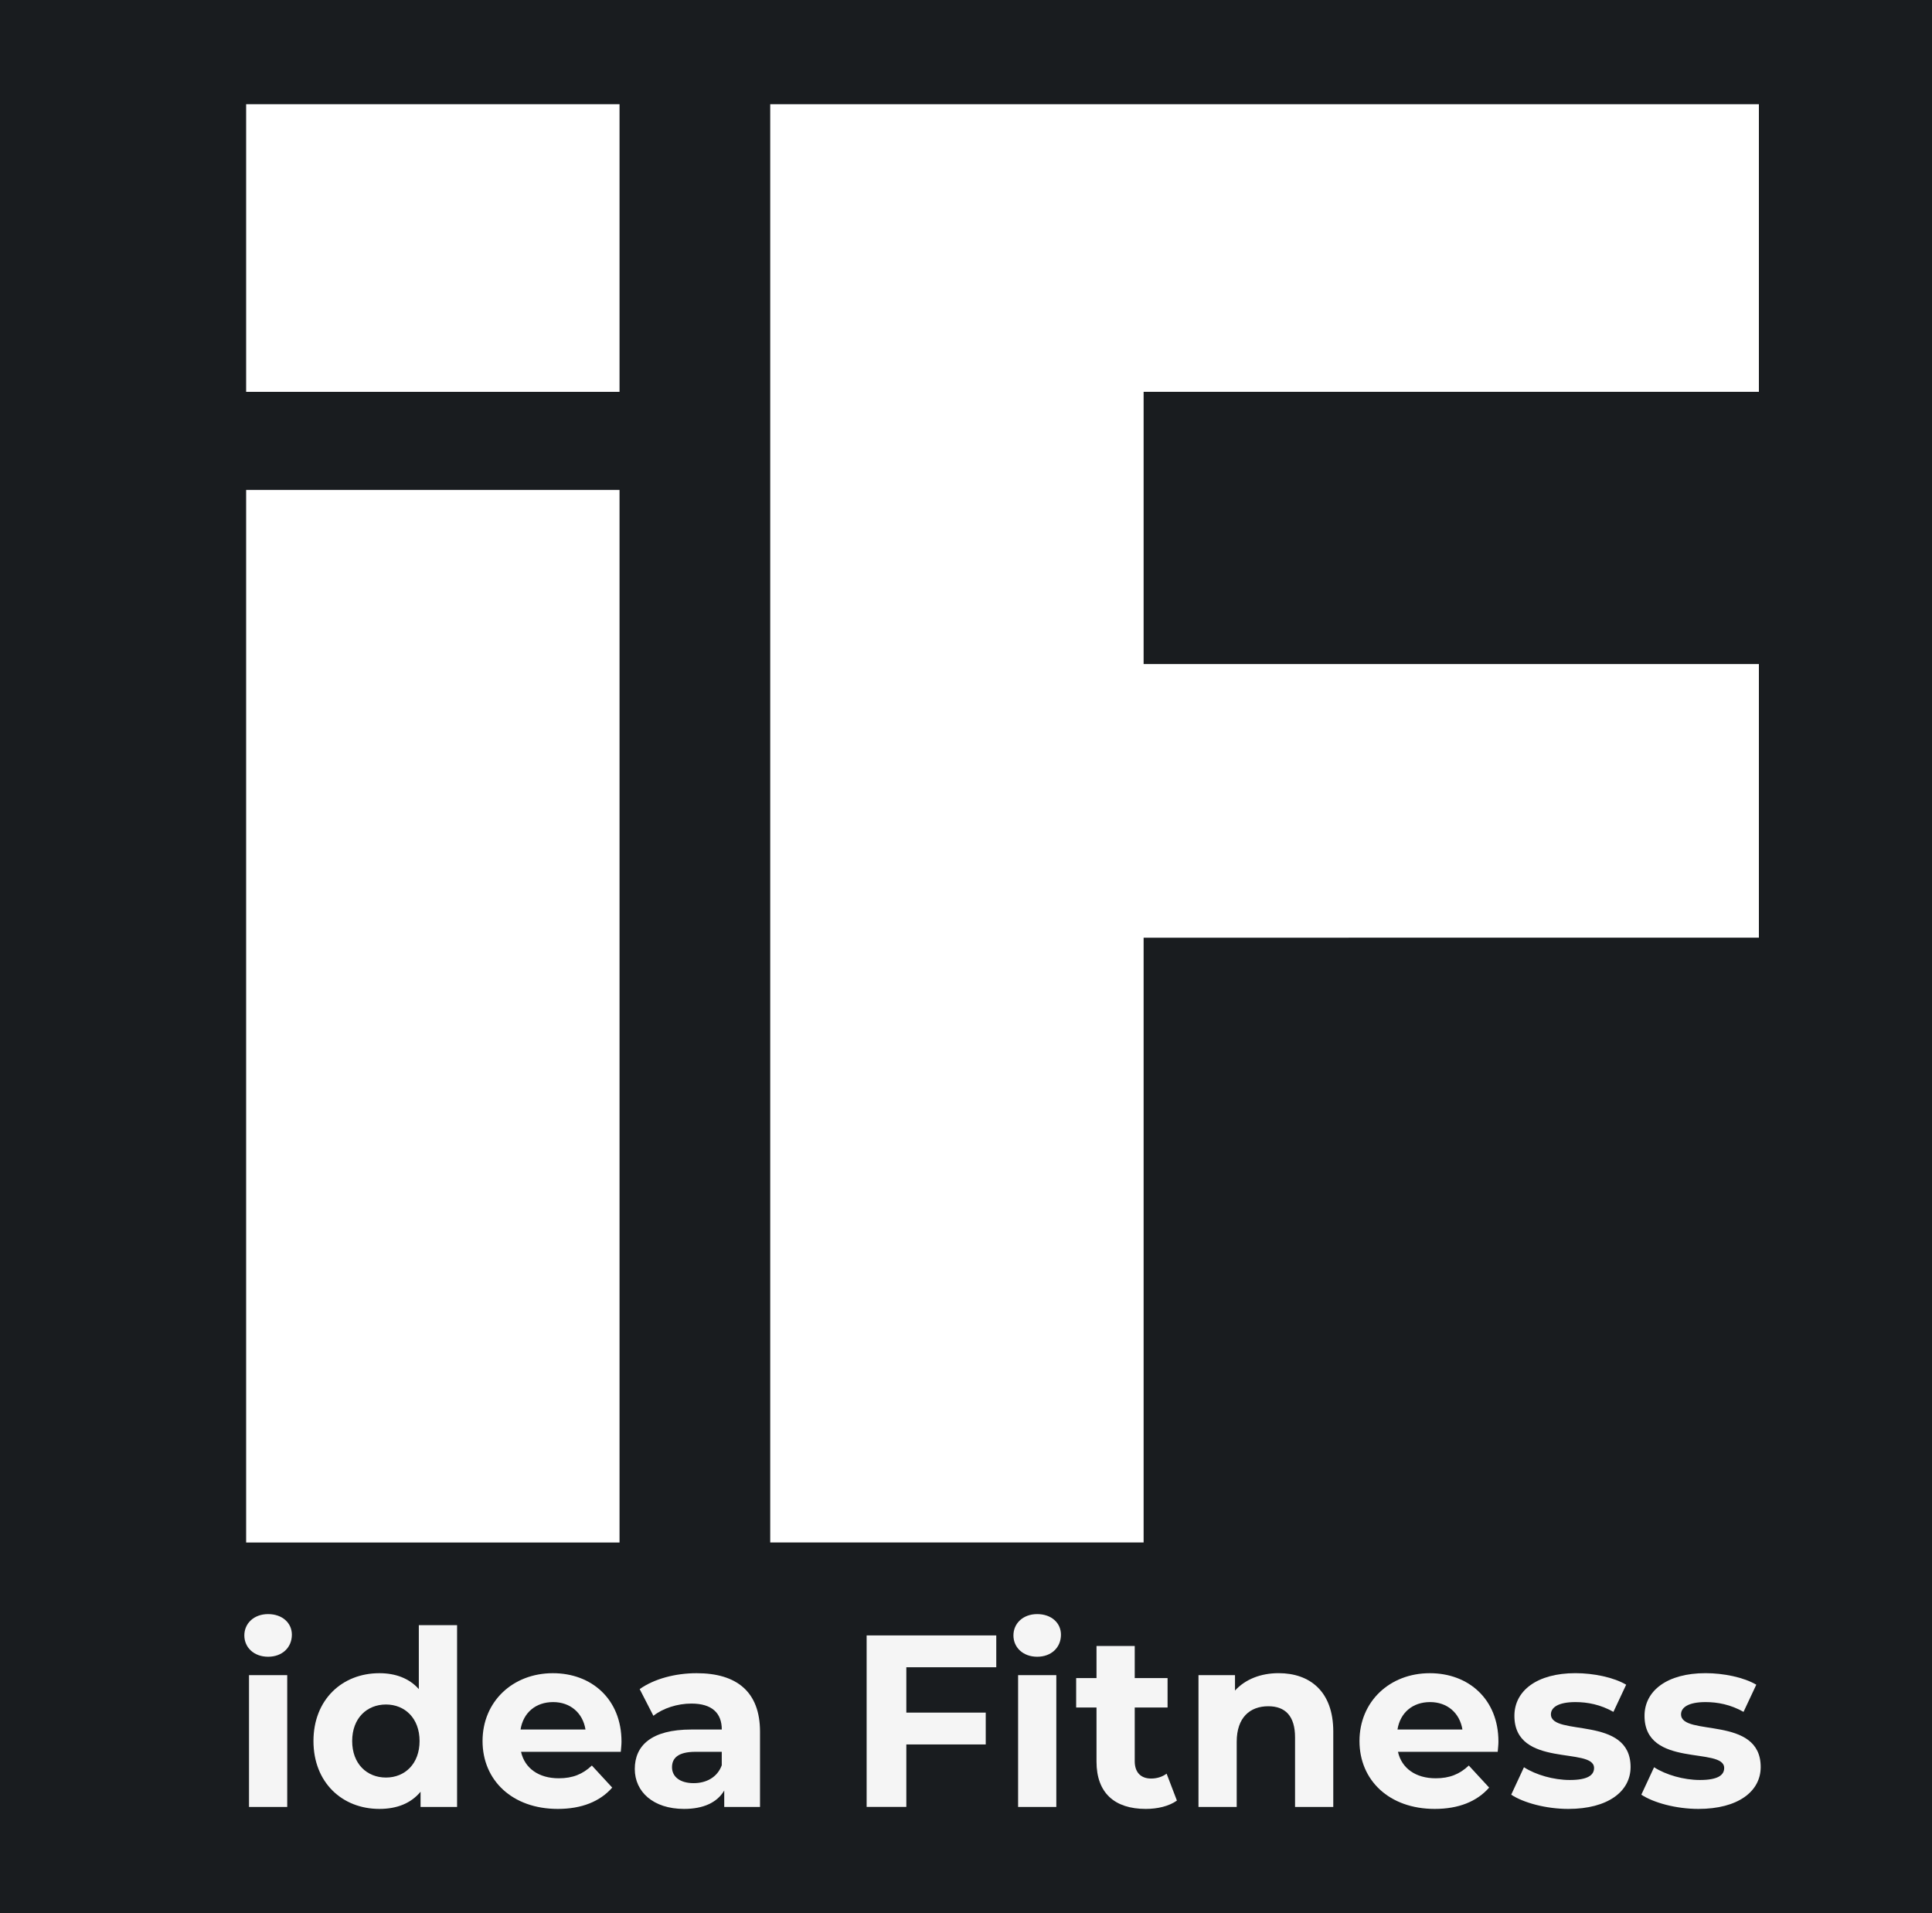
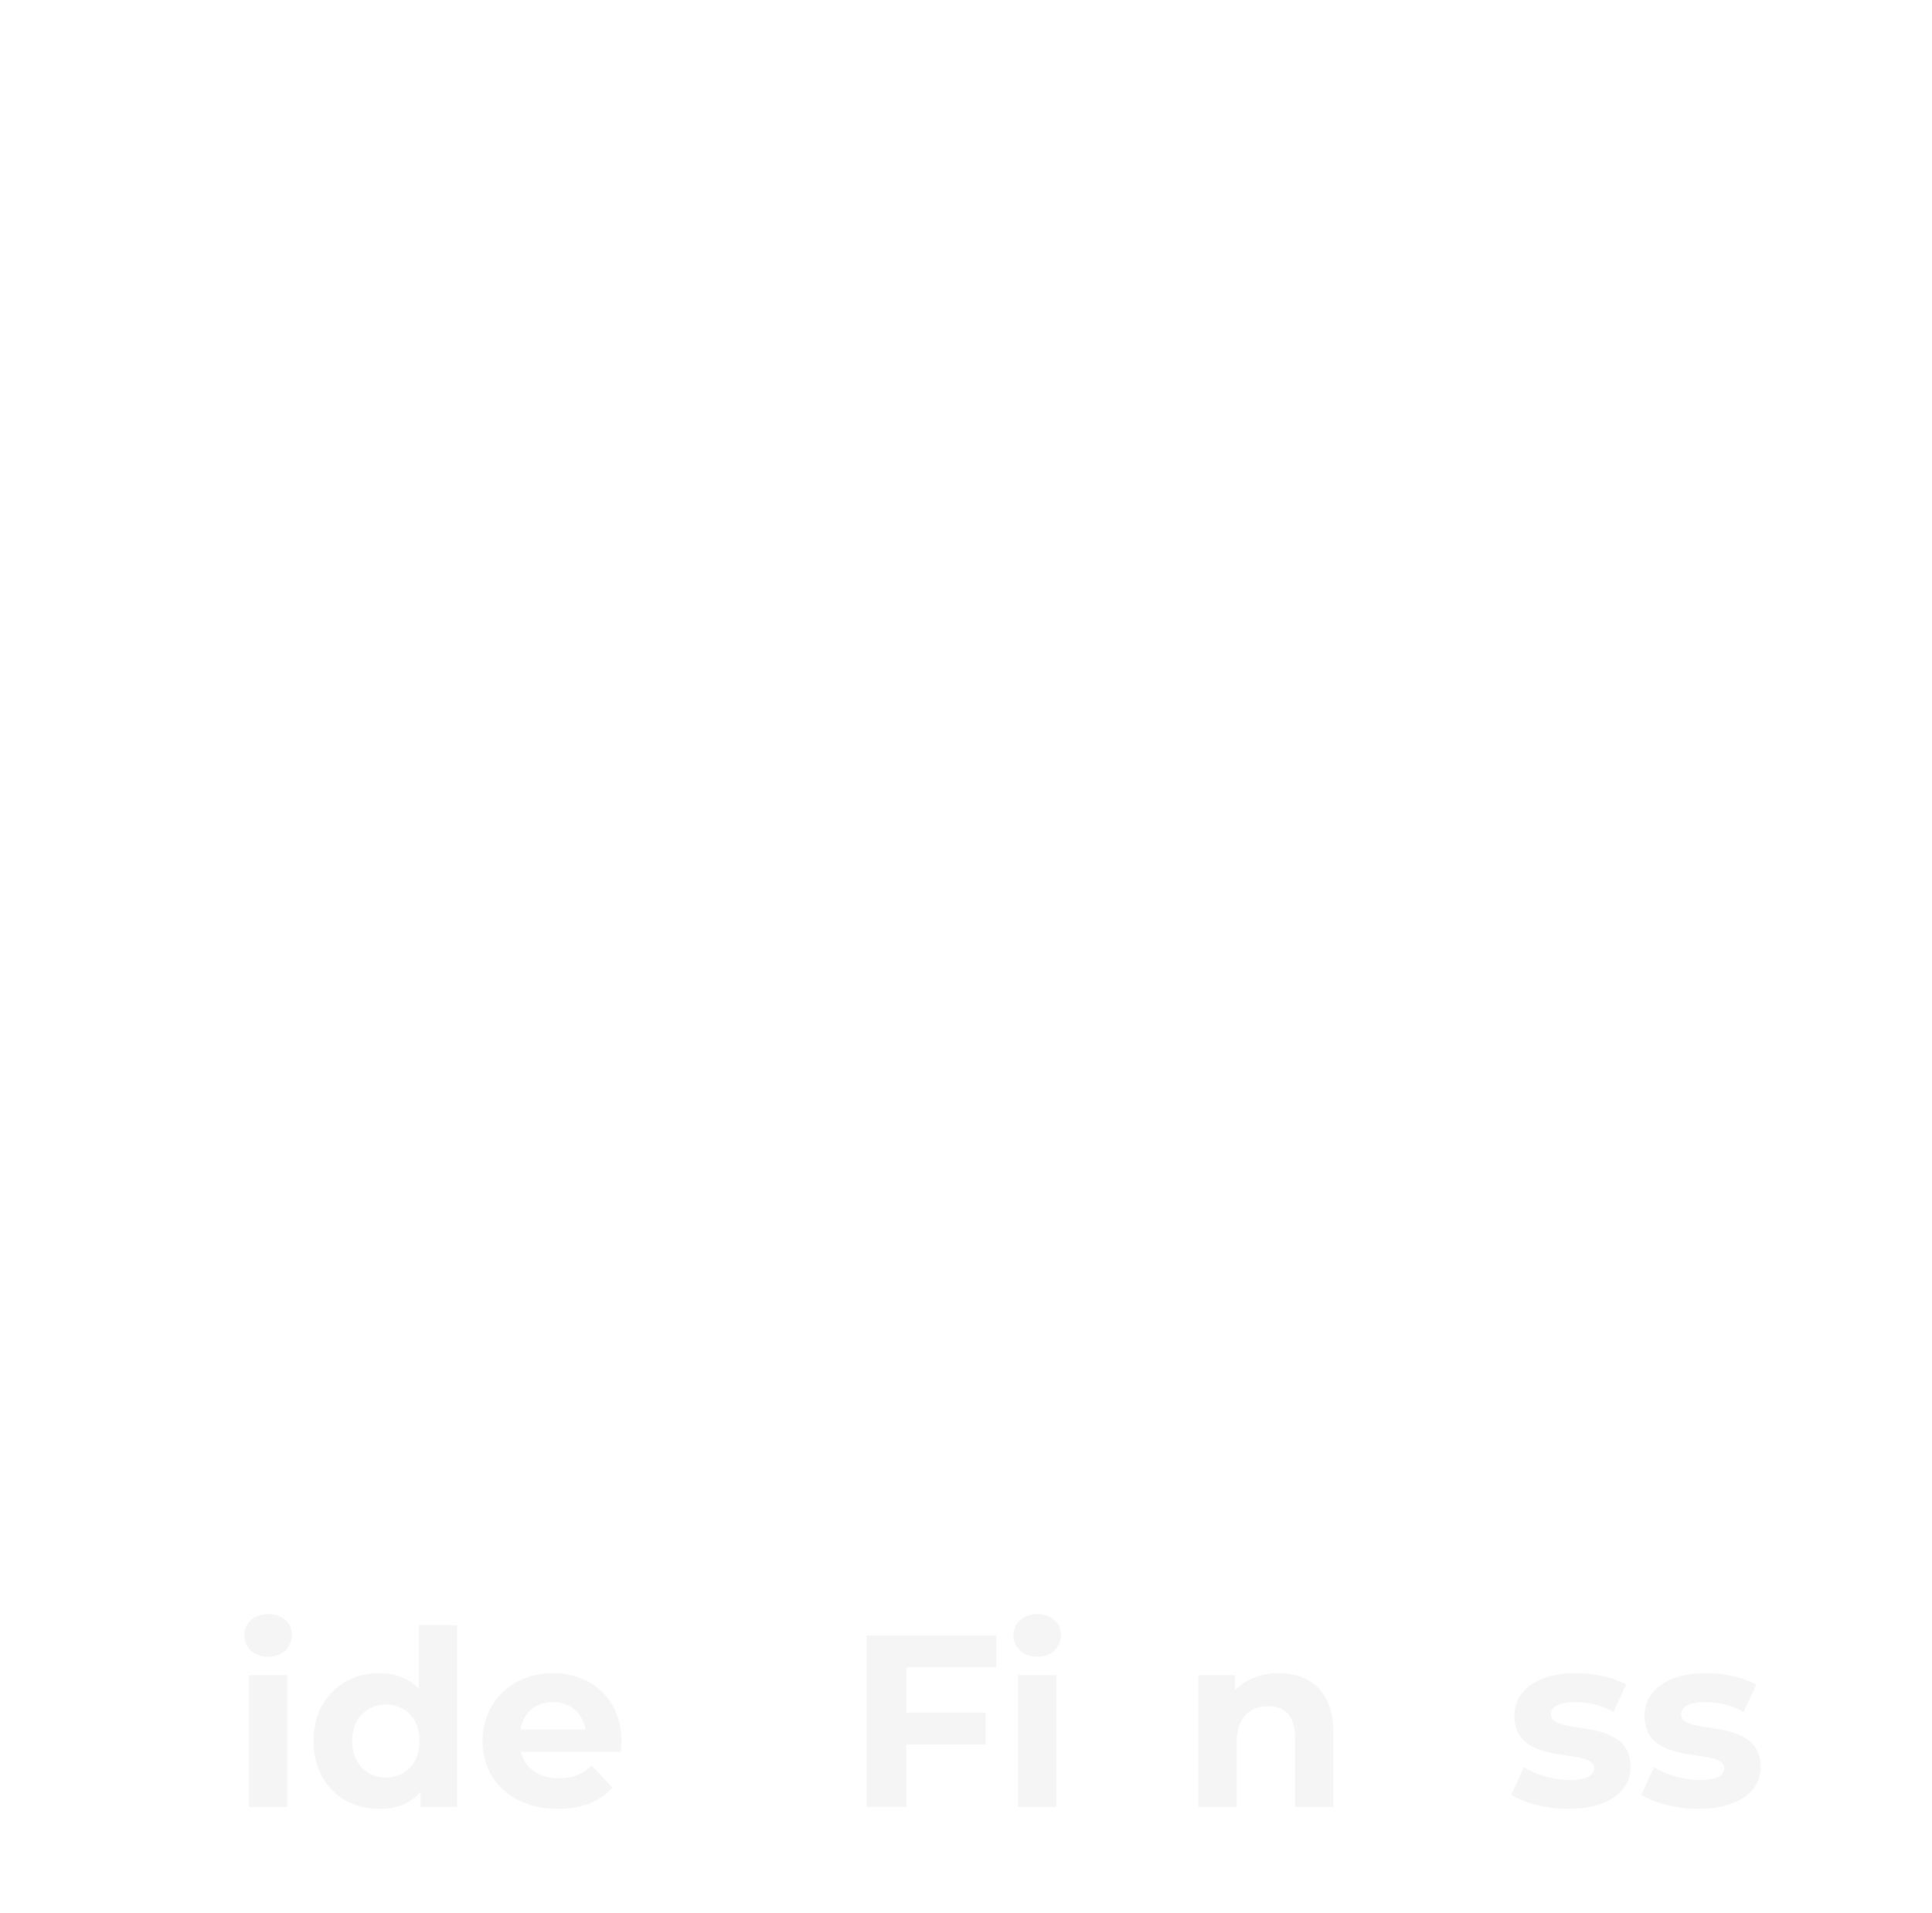
<svg xmlns="http://www.w3.org/2000/svg" version="1.1" id="Livello_1" x="0px" y="0px" viewBox="0 0 600 594.03" style="enable-background:new 0 0 600 594.03;" xml:space="preserve">
  <style type="text/css">
	.st0{fill:#191C1F;}
	.st1{fill:#F5F5F5;}
	.st2{fill:#FFFFFF;}
</style>
  <g>
-     <rect class="st0" width="600" height="594.03" />
    <g>
      <g>
        <path class="st1" d="M75.88,507.81c0-3.73,2.97-6.62,7.38-6.62c4.41,0,7.38,2.74,7.38,6.39c0,3.96-2.97,6.85-7.38,6.85     C78.85,514.43,75.88,511.54,75.88,507.81z M77.33,520.14H89.2v40.93H77.33V520.14z" />
        <path class="st1" d="M141.95,504.62v56.45h-11.34v-4.72c-2.97,3.58-7.31,5.33-12.79,5.33c-11.57,0-20.47-8.22-20.47-21.07     c0-12.86,8.91-21.07,20.47-21.07c5.02,0,9.29,1.6,12.25,4.94v-19.86H141.95z M130.3,540.6c0-7.08-4.57-11.34-10.43-11.34     c-5.94,0-10.5,4.26-10.5,11.34c0,7.08,4.57,11.34,10.5,11.34C125.74,551.94,130.3,547.68,130.3,540.6z" />
        <path class="st1" d="M192.79,543.95h-30.98c1.14,5.1,5.48,8.22,11.72,8.22c4.34,0,7.46-1.29,10.28-3.96l6.32,6.85     c-3.81,4.34-9.51,6.62-16.9,6.62c-14.16,0-23.37-8.9-23.37-21.07c0-12.25,9.36-21.07,21.84-21.07c12.03,0,21.31,8.06,21.31,21.23     C193.02,541.67,192.87,542.96,192.79,543.95z M161.66,537.03h20.17c-0.84-5.17-4.72-8.52-10.05-8.52     C166.38,528.51,162.5,531.78,161.66,537.03z" />
-         <path class="st1" d="M236.03,537.71v23.36h-11.11v-5.1c-2.21,3.73-6.47,5.71-12.48,5.71c-9.59,0-15.3-5.33-15.3-12.4     c0-7.23,5.1-12.25,17.58-12.25h9.44c0-5.1-3.04-8.06-9.44-8.06c-4.34,0-8.83,1.45-11.8,3.8l-4.26-8.29     c4.49-3.2,11.11-4.94,17.66-4.94C228.8,519.53,236.03,525.31,236.03,537.71z M224.15,548.13v-4.18h-8.14     c-5.56,0-7.31,2.05-7.31,4.79c0,2.97,2.51,4.94,6.7,4.94C219.36,553.69,222.78,551.86,224.15,548.13z" />
        <path class="st1" d="M281.47,517.7v14.07h24.66v9.89h-24.66v19.4h-12.33v-53.25h40.26v9.89H281.47z" />
        <path class="st1" d="M314.73,507.81c0-3.73,2.97-6.62,7.38-6.62c4.41,0,7.38,2.74,7.38,6.39c0,3.96-2.97,6.85-7.38,6.85     C317.7,514.43,314.73,511.54,314.73,507.81z M316.18,520.14h11.87v40.93h-11.87V520.14z" />
-         <path class="st1" d="M365.5,559.09c-2.44,1.75-6.01,2.59-9.67,2.59c-9.67,0-15.3-4.95-15.3-14.68v-16.81h-6.32v-9.13h6.32v-9.97     h11.87v9.97h10.2v9.13h-10.2v16.66c0,3.5,1.9,5.4,5.1,5.4c1.75,0,3.5-0.53,4.8-1.52L365.5,559.09z" />
        <path class="st1" d="M414.06,537.64v23.43h-11.87v-21.61c0-6.62-3.04-9.66-8.3-9.66c-5.71,0-9.82,3.5-9.82,11.03v20.24H372.2     v-40.93h11.34v4.79c3.2-3.5,7.99-5.4,13.55-5.4C406.75,519.53,414.06,525.16,414.06,537.64z" />
-         <path class="st1" d="M465.13,543.95h-30.98c1.14,5.1,5.48,8.22,11.72,8.22c4.34,0,7.46-1.29,10.28-3.96l6.32,6.85     c-3.81,4.34-9.51,6.62-16.9,6.62c-14.16,0-23.37-8.9-23.37-21.07c0-12.25,9.36-21.07,21.84-21.07c12.03,0,21.31,8.06,21.31,21.23     C465.36,541.67,465.21,542.96,465.13,543.95z M434,537.03h20.17c-0.84-5.17-4.72-8.52-10.05-8.52     C438.72,528.51,434.84,531.78,434,537.03z" />
        <path class="st1" d="M469.32,557.26l3.96-8.52c3.65,2.36,9.21,3.96,14.23,3.96c5.48,0,7.54-1.45,7.54-3.73     c0-6.69-24.74,0.15-24.74-16.2c0-7.76,7-13.24,18.95-13.24c5.63,0,11.87,1.29,15.76,3.58l-3.96,8.44     c-4.03-2.28-8.07-3.04-11.8-3.04c-5.33,0-7.61,1.67-7.61,3.8c0,7,24.74,0.23,24.74,16.36c0,7.61-7.08,13.01-19.33,13.01     C480.13,561.68,473.12,559.77,469.32,557.26z" />
        <path class="st1" d="M509.73,557.26l3.96-8.52c3.65,2.36,9.21,3.96,14.23,3.96c5.48,0,7.54-1.45,7.54-3.73     c0-6.69-24.74,0.15-24.74-16.2c0-7.76,7-13.24,18.95-13.24c5.63,0,11.87,1.29,15.76,3.58l-3.96,8.44     c-4.03-2.28-8.07-3.04-11.8-3.04c-5.33,0-7.61,1.67-7.61,3.8c0,7,24.74,0.23,24.74,16.36c0,7.61-7.08,13.01-19.33,13.01     C520.54,561.68,513.54,559.77,509.73,557.26z" />
      </g>
      <g>
-         <path class="st2" d="M239.2,32.35h307.04v89.32H355.16v84.53h191.08v84.96H355.16v187.79H239.2V32.35z" />
        <g>
          <rect x="76.44" y="152.12" class="st2" width="115.96" height="326.84" />
          <rect x="76.44" y="32.35" class="st2" width="115.96" height="89.32" />
        </g>
      </g>
    </g>
  </g>
</svg>